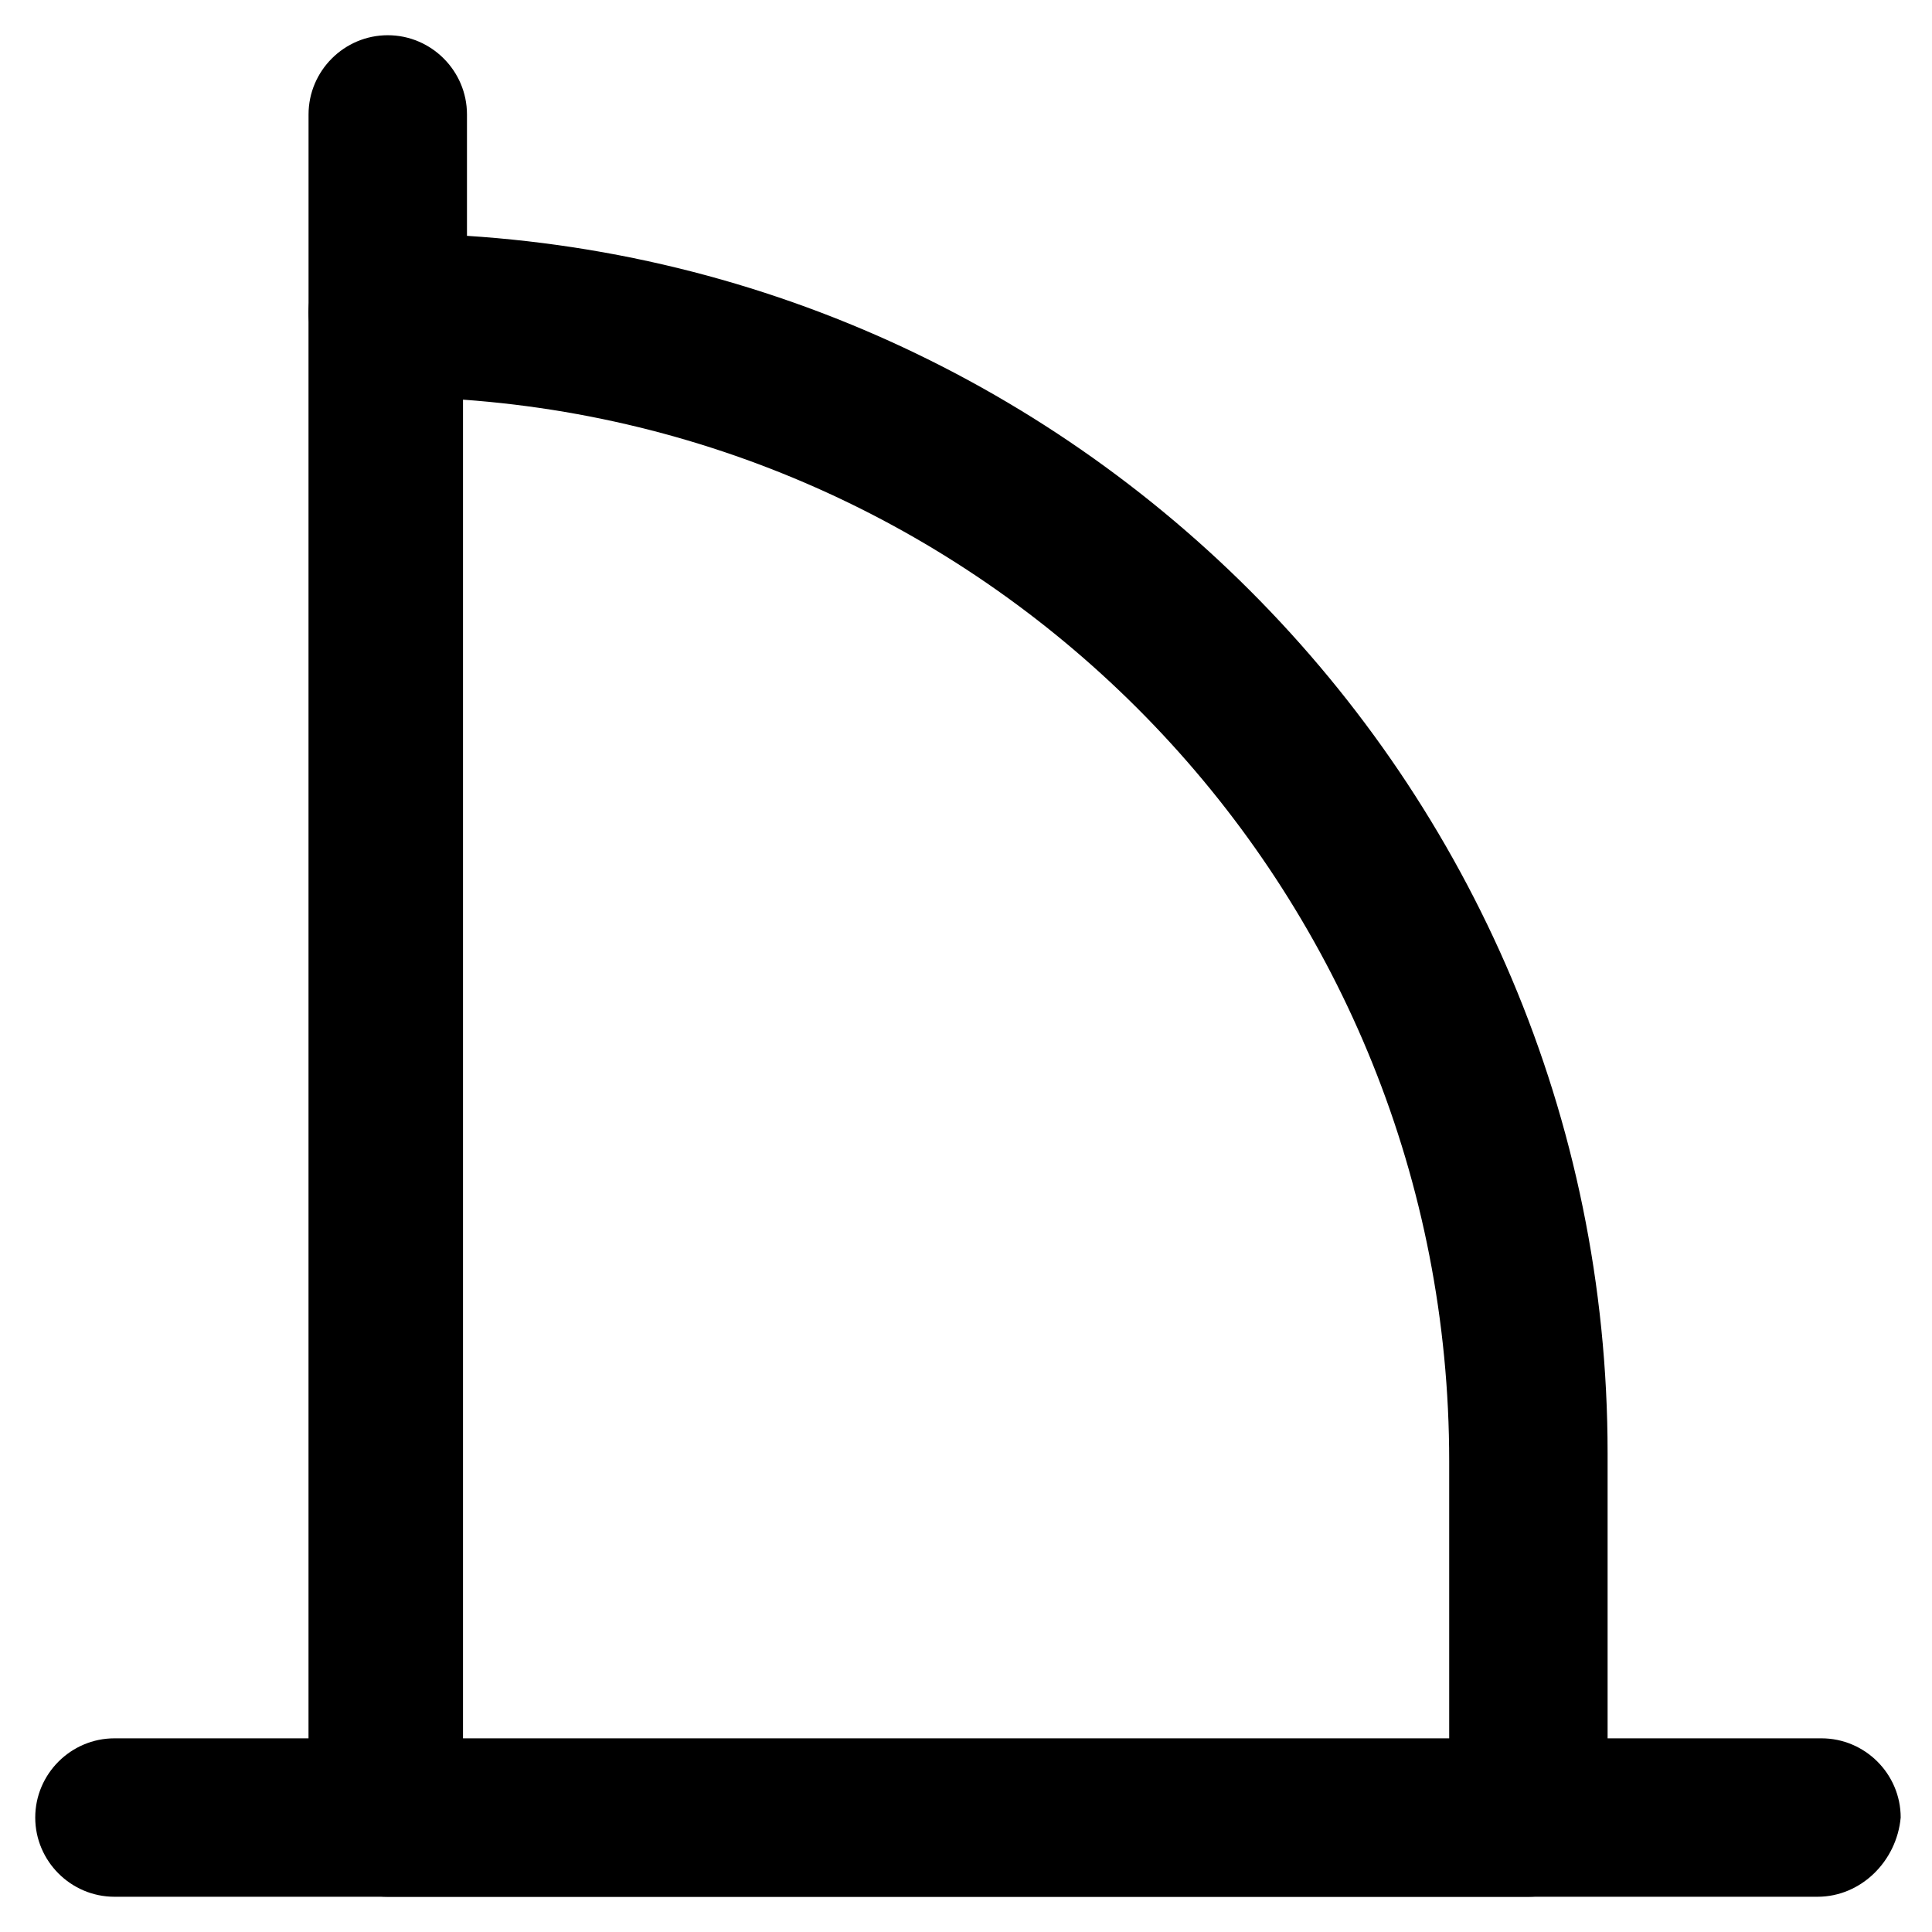
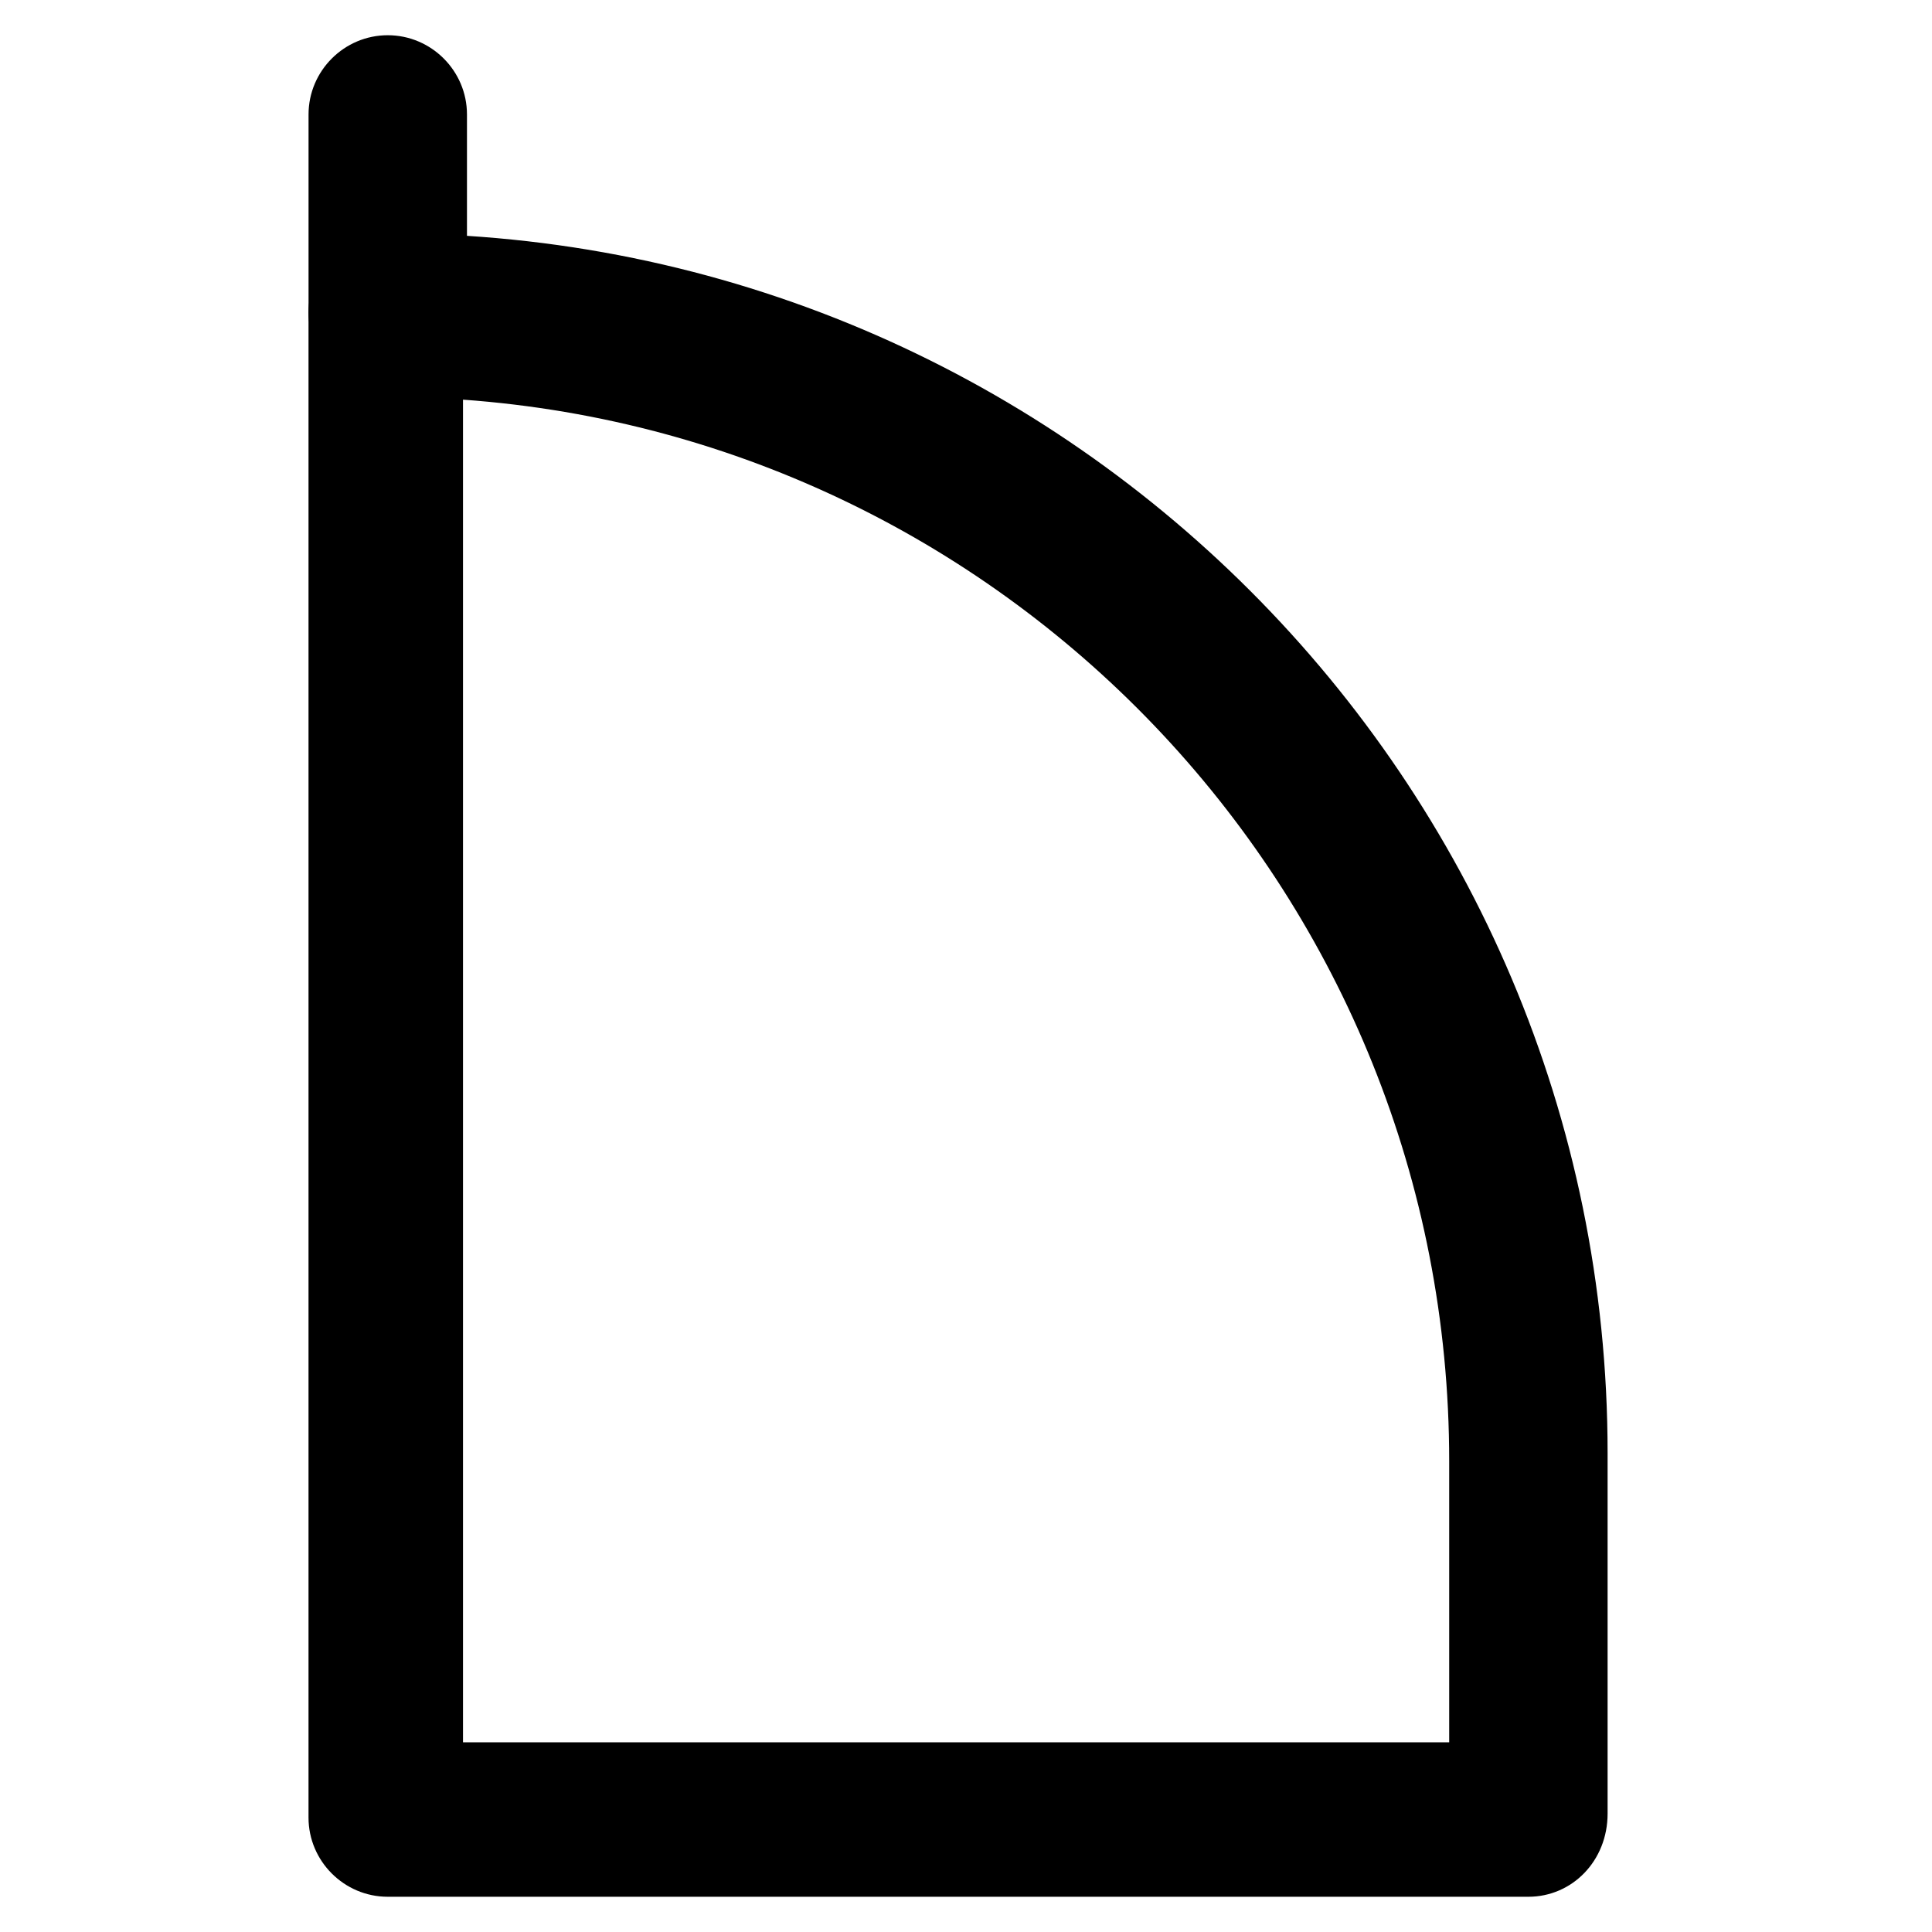
<svg xmlns="http://www.w3.org/2000/svg" fill="#000000" width="800px" height="800px" version="1.1" viewBox="144 144 512 512">
  <g>
    <path d="m549.04 646.66h-302.29c-11.547 0-20.992-9.445-20.992-20.992v-398.85c0-11.547 9.445-20.992 20.992-20.992 178.43 0 323.28 144.84 323.28 323.28v95.516c0 12.59-9.449 22.039-20.992 22.039zm-282.34-40.934h261.35v-74.523c0-149.04-115.46-270.8-261.35-281.29z" />
-     <path d="m625.66 646.66h-451.33c-11.547 0-20.992-9.445-20.992-20.992 0-11.547 9.445-20.992 20.992-20.992h452.38c11.547 0 20.992 9.445 20.992 20.992-1.047 11.543-10.496 20.992-22.039 20.992z" />
    <path d="m246.76 247.8c-11.547 0-20.992-9.445-20.992-20.992v-52.48c0-11.547 9.445-20.992 20.992-20.992 11.547 0 20.992 9.445 20.992 20.992v53.531c-1.051 11.547-9.449 19.941-20.992 19.941z" />
  </g>
</svg>